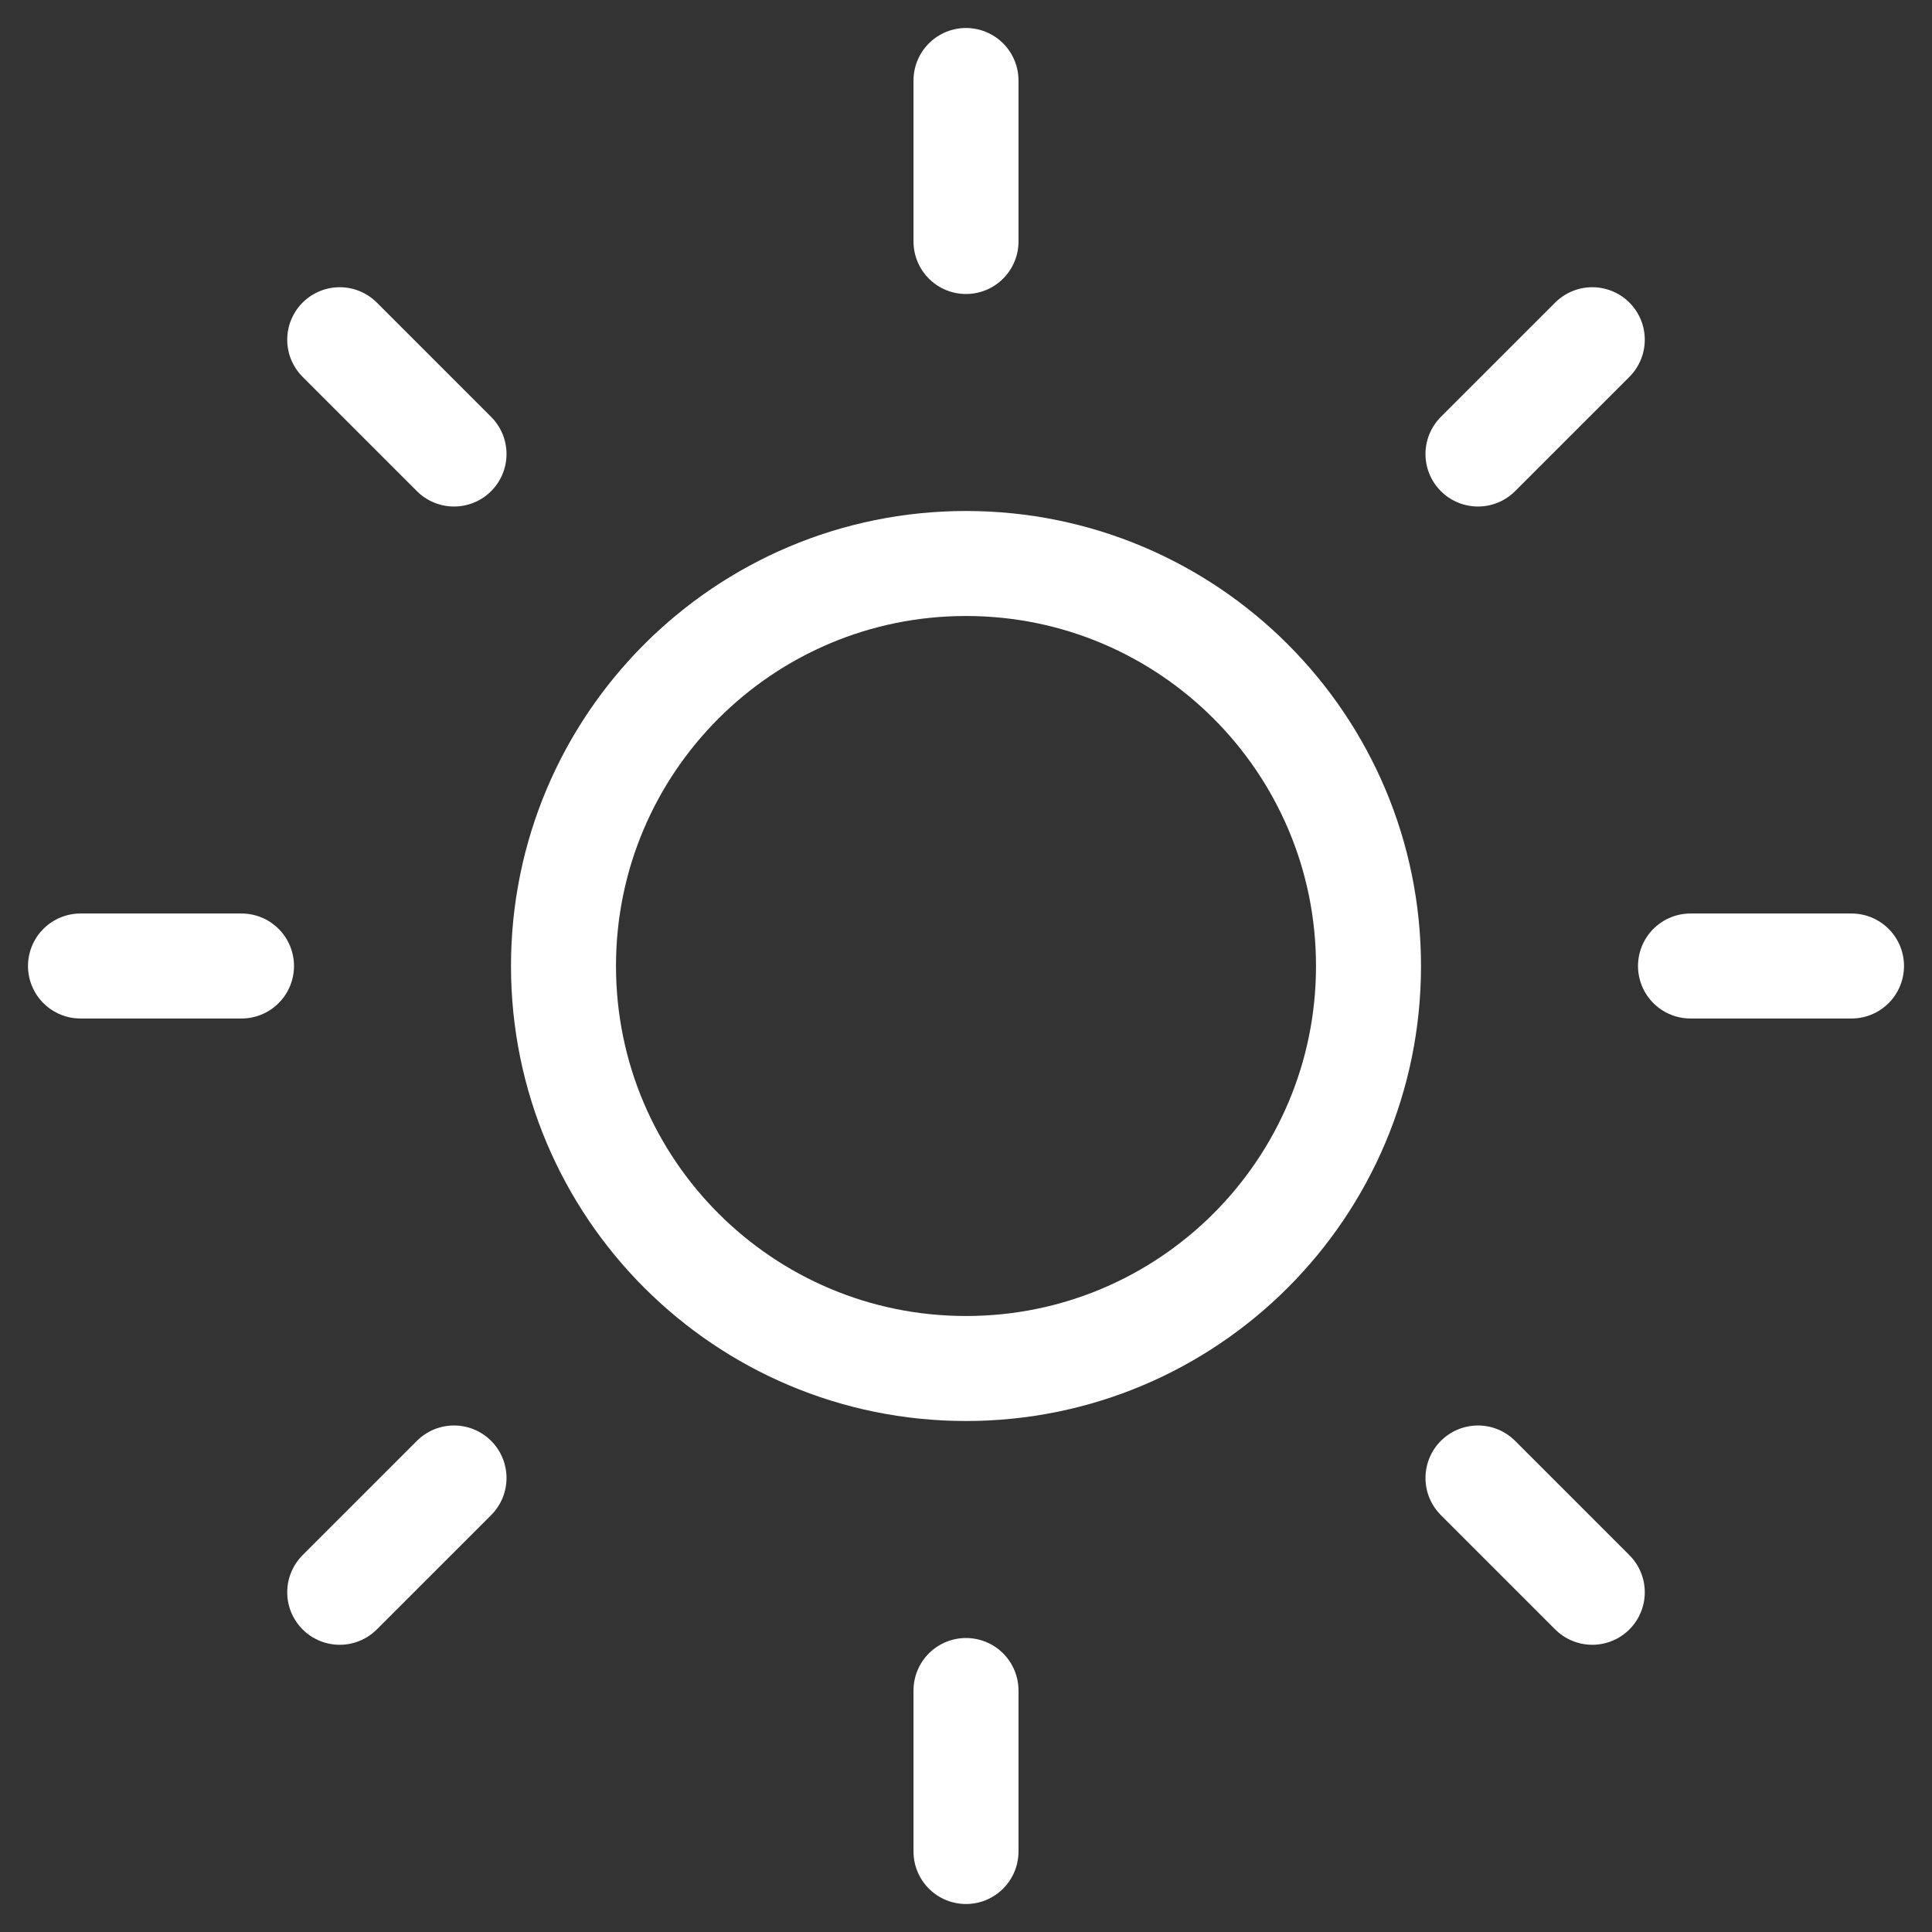
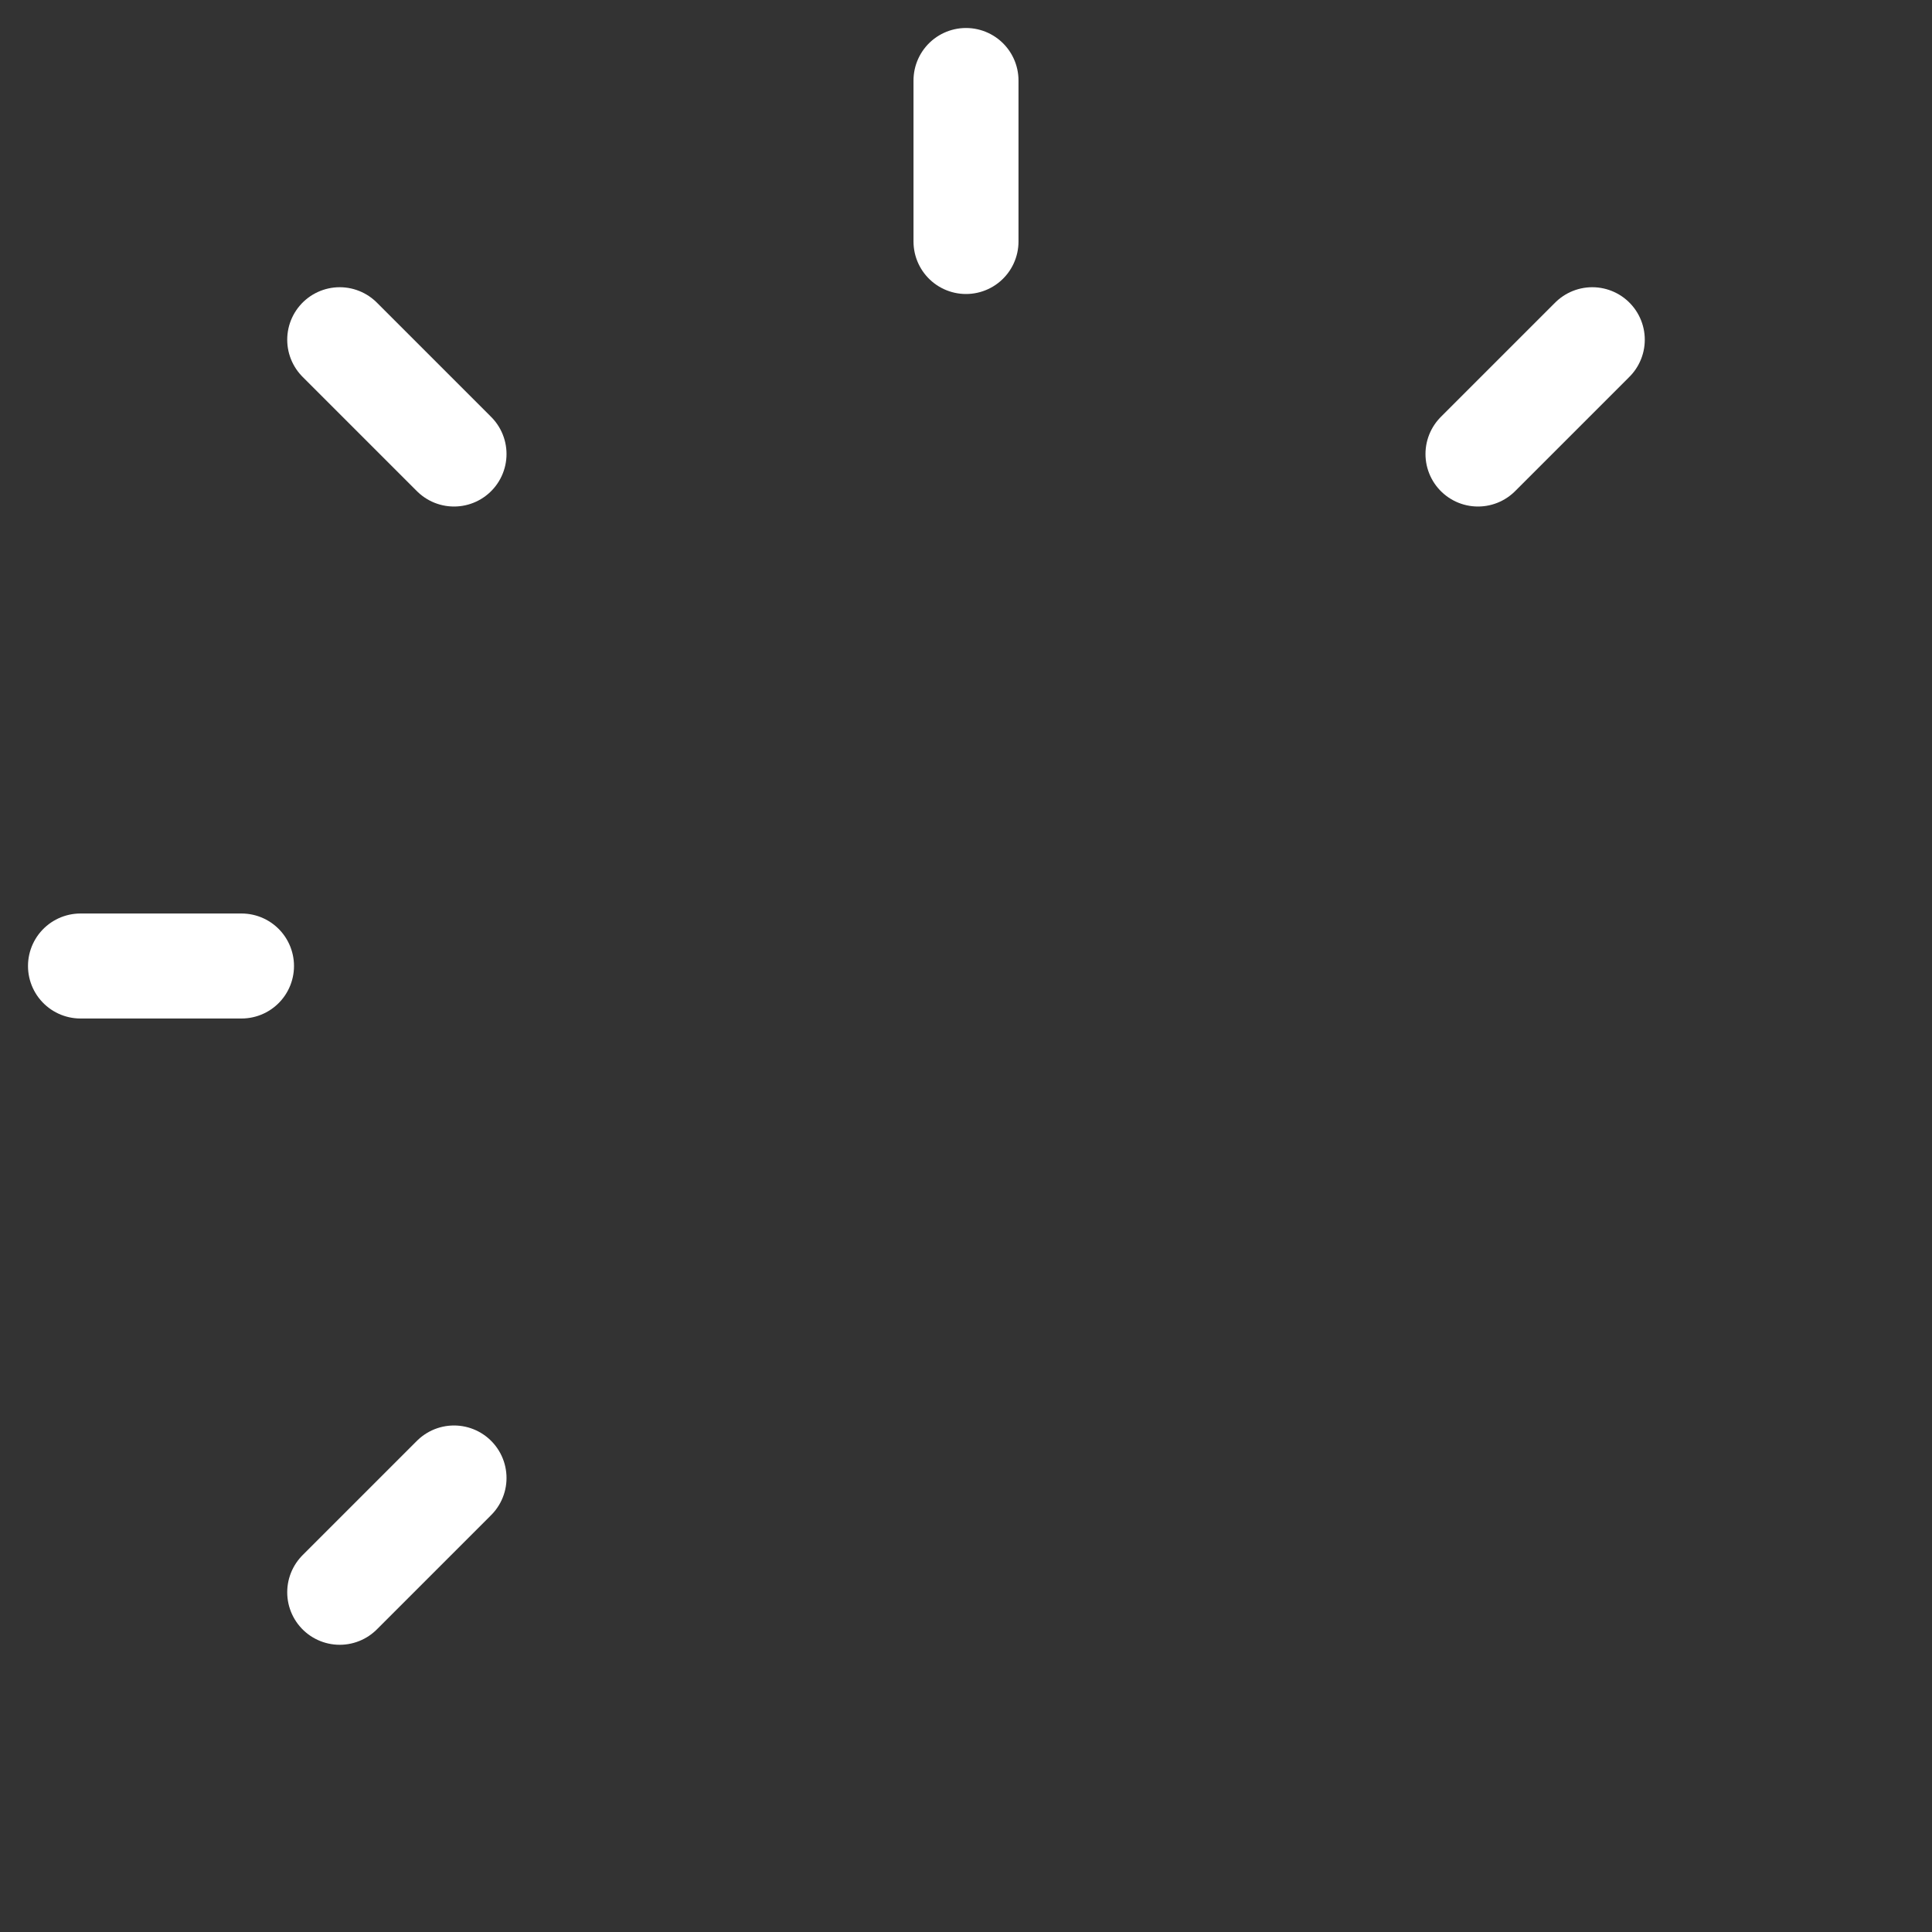
<svg xmlns="http://www.w3.org/2000/svg" width="92" height="92" viewBox="0 0 92 92" fill="none">
  <rect x="0" y="0" width="92" height="92" fill="#333333" stroke="none" />
-   <path d="M46 65.167C56.586 65.167 65.167 56.586 65.167 46C65.167 35.415 56.586 26.833 46 26.833C35.415 26.833 26.833 35.415 26.833 46C26.833 56.586 35.415 65.167 46 65.167Z" stroke="white" stroke-width="5" stroke-linecap="round" stroke-linejoin="round" />
  <path d="M46 3.833V11.5" stroke="white" stroke-width="5" stroke-linecap="round" stroke-linejoin="round" />
-   <path d="M46 80.5V88.167" stroke="white" stroke-width="5" stroke-linecap="round" stroke-linejoin="round" />
  <path d="M16.177 16.177L21.62 21.62" stroke="white" stroke-width="5" stroke-linecap="round" stroke-linejoin="round" />
-   <path d="M70.38 70.38L75.823 75.823" stroke="white" stroke-width="5" stroke-linecap="round" stroke-linejoin="round" />
  <path d="M3.833 46H11.5" stroke="white" stroke-width="5" stroke-linecap="round" stroke-linejoin="round" />
-   <path d="M80.5 46H88.167" stroke="white" stroke-width="5" stroke-linecap="round" stroke-linejoin="round" />
  <path d="M16.177 75.823L21.62 70.38" stroke="white" stroke-width="5" stroke-linecap="round" stroke-linejoin="round" />
  <path d="M70.38 21.62L75.823 16.177" stroke="white" stroke-width="5" stroke-linecap="round" stroke-linejoin="round" />
</svg>